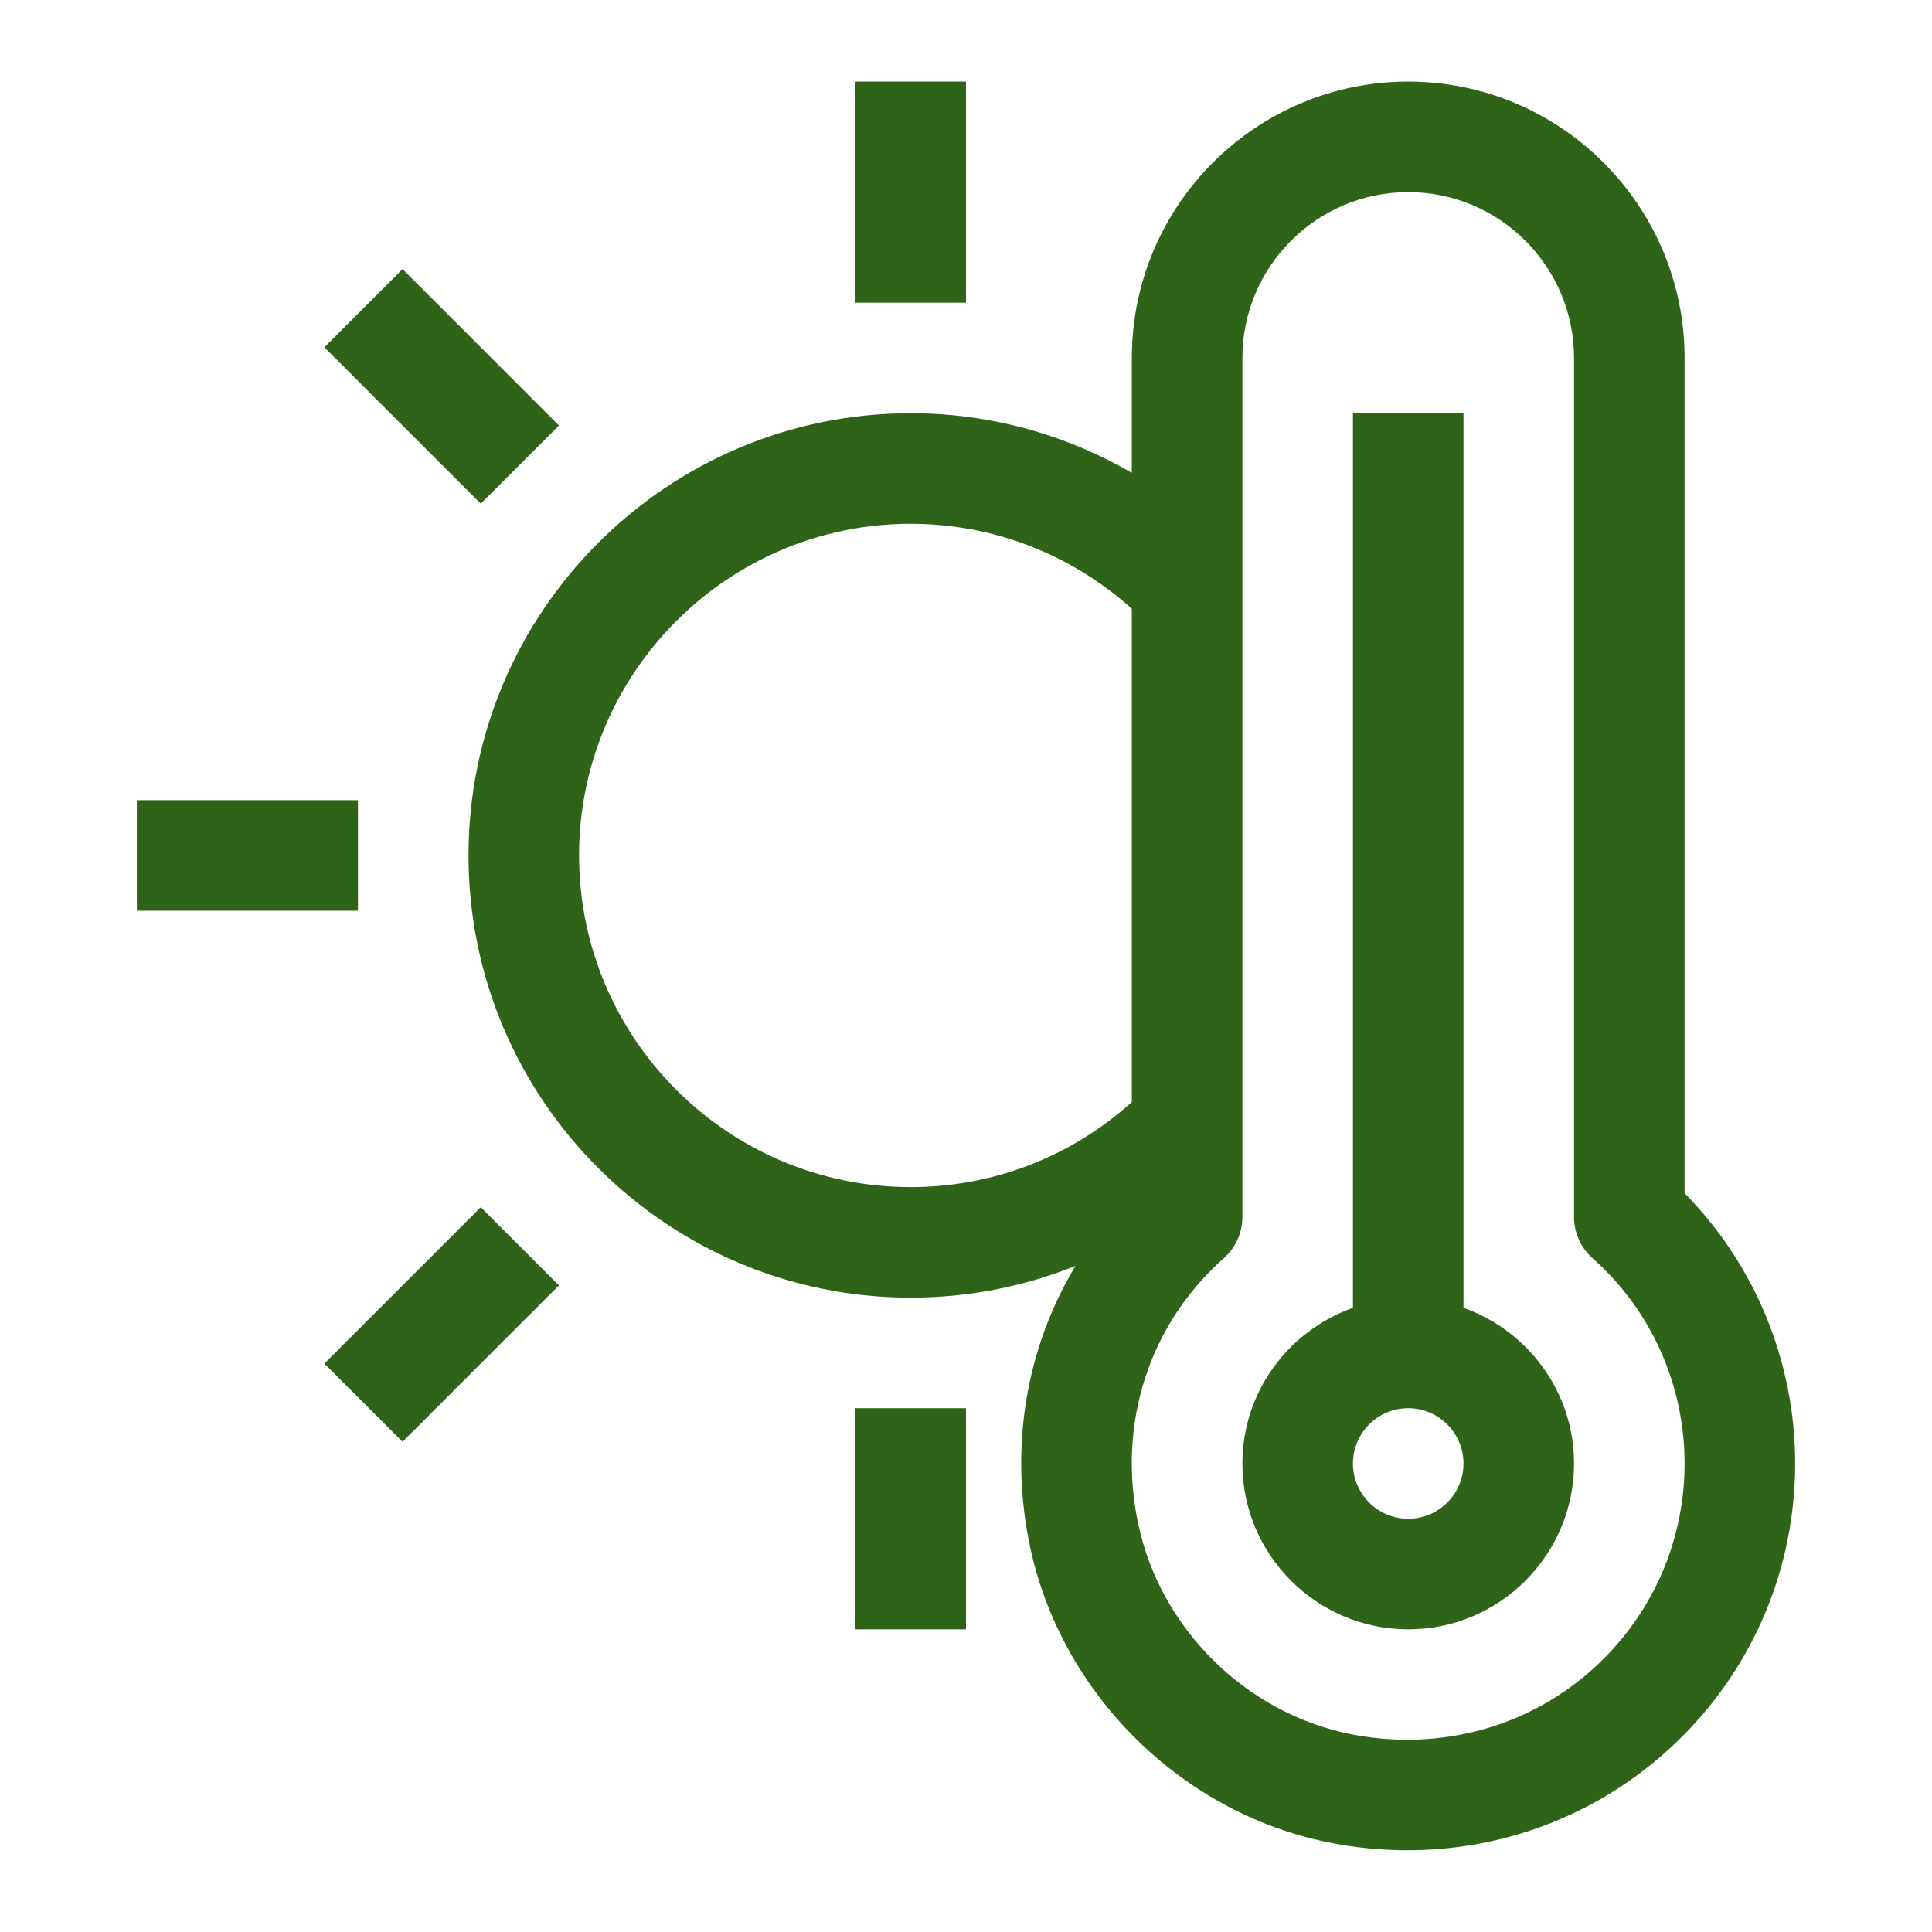
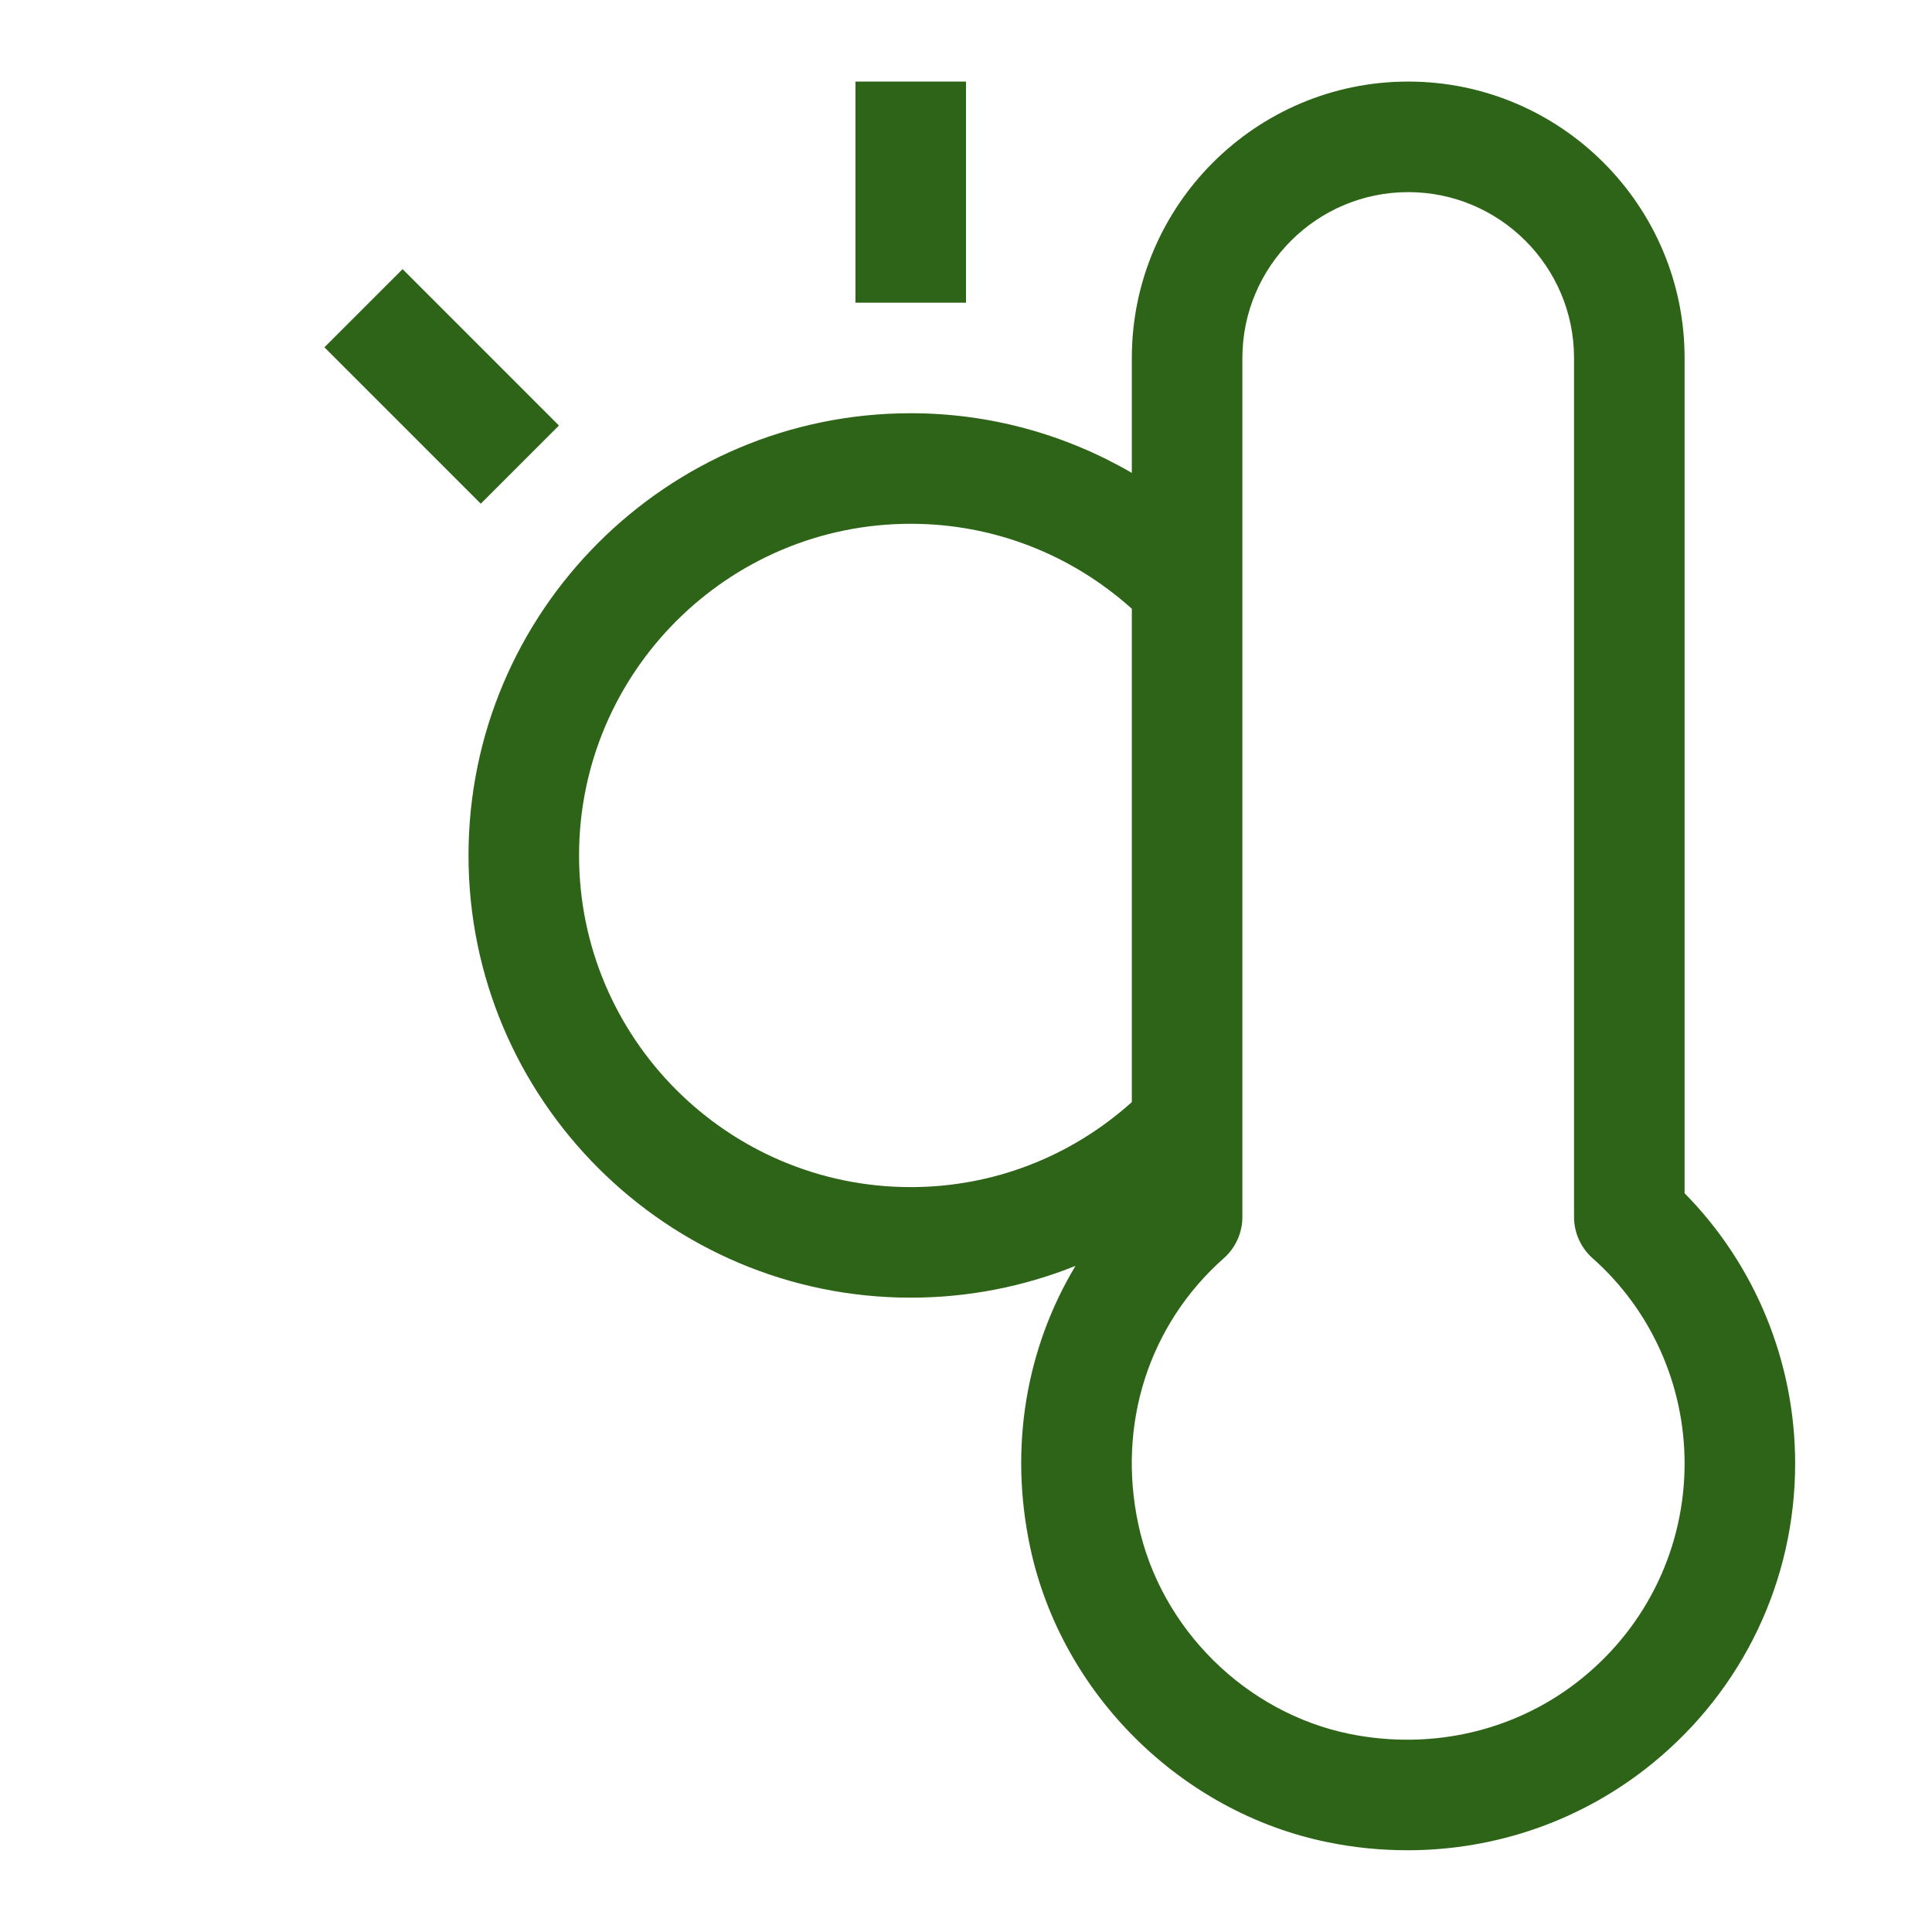
<svg xmlns="http://www.w3.org/2000/svg" width="600" zoomAndPan="magnify" viewBox="0 0 450 450" height="600" preserveAspectRatio="xMidYMid meet" version="1.0">
  <defs>
    <clipPath id="ce53a503c5">
-       <path d="M 109 19 L 418.125 19 L 418.125 431 L 109 431 Z M 109 19 " clip-rule="nonzero" />
+       <path d="M 109 19 L 418.125 19 L 418.125 431 L 109 431 Z " clip-rule="nonzero" />
    </clipPath>
    <clipPath id="b8e9feb6c4">
      <path d="M 31.875 186 L 84 186 L 84 213 L 31.875 213 Z M 31.875 186 " clip-rule="nonzero" />
    </clipPath>
  </defs>
  <g clip-path="url(#ce53a503c5)">
    <path fill="#2e6417" d="M 392.375 277.93 L 392.375 83.375 C 392.375 47.879 363.496 19 328 19 C 292.504 19 263.625 47.879 263.625 83.375 L 263.625 110.141 C 248.109 101.141 230.496 96.25 212.125 96.25 C 155.332 96.25 109.125 142.457 109.125 199.25 C 109.125 256.043 155.332 302.25 212.125 302.25 C 225.477 302.25 238.453 299.688 250.504 294.848 C 238.957 314.082 235.004 337.191 239.949 360.395 C 247.211 394.5 275.059 422.117 309.227 429.082 C 315.434 430.355 321.664 430.961 327.832 430.961 C 348.586 430.961 368.699 423.945 384.934 410.684 C 406.035 393.48 418.125 368.027 418.125 340.875 C 418.125 317.211 408.805 294.59 392.375 277.93 Z M 134.875 199.25 C 134.875 156.648 169.523 122 212.125 122 C 231.309 122 249.438 129.055 263.625 141.789 L 263.625 256.699 C 249.438 269.445 231.309 276.5 212.125 276.5 C 169.523 276.5 134.875 241.852 134.875 199.25 Z M 368.66 390.754 C 353.609 403.062 333.82 407.785 314.379 403.871 C 290.082 398.914 270.293 379.293 265.133 355.039 C 260.148 331.707 267.59 308.547 285.023 293.082 C 287.793 290.648 289.375 287.133 289.375 283.453 L 289.375 83.375 C 289.375 62.078 306.703 44.75 328 44.75 C 349.297 44.75 366.625 62.078 366.625 83.375 L 366.625 283.453 C 366.625 287.133 368.207 290.648 370.965 293.082 C 384.574 305.148 392.375 322.566 392.375 340.875 C 392.375 360.266 383.734 378.445 368.66 390.754 Z M 368.66 390.754 " fill-opacity="1" fill-rule="nonzero" />
  </g>
-   <path fill="#2e6417" d="M 340.875 304.617 L 340.875 96.25 L 315.125 96.25 L 315.125 304.617 C 300.176 309.949 289.375 324.113 289.375 340.875 C 289.375 362.172 306.703 379.5 328 379.5 C 349.297 379.5 366.625 362.172 366.625 340.875 C 366.625 324.113 355.824 309.949 340.875 304.617 Z M 328 353.75 C 320.906 353.75 315.125 347.98 315.125 340.875 C 315.125 333.77 320.906 328 328 328 C 335.094 328 340.875 333.77 340.875 340.875 C 340.875 347.98 335.094 353.75 328 353.75 Z M 328 353.75 " fill-opacity="1" fill-rule="nonzero" />
  <path fill="#2e6417" d="M 199.25 19 L 225 19 L 225 70.5 L 199.25 70.5 Z M 199.25 19 " fill-opacity="1" fill-rule="nonzero" />
  <path fill="#2e6417" d="M 75.562 80.891 L 93.77 62.684 L 130.191 99.113 L 111.98 117.32 Z M 75.562 80.891 " fill-opacity="1" fill-rule="nonzero" />
-   <path fill="#2e6417" d="M 75.555 317.613 L 111.98 281.188 L 130.188 299.395 L 93.766 335.82 Z M 75.555 317.613 " fill-opacity="1" fill-rule="nonzero" />
  <g clip-path="url(#b8e9feb6c4)">
-     <path fill="#2e6417" d="M 31.875 186.375 L 83.375 186.375 L 83.375 212.125 L 31.875 212.125 Z M 31.875 186.375 " fill-opacity="1" fill-rule="nonzero" />
-   </g>
-   <path fill="#2e6417" d="M 199.25 328 L 225 328 L 225 379.5 L 199.25 379.5 Z M 199.25 328 " fill-opacity="1" fill-rule="nonzero" />
+     </g>
</svg>